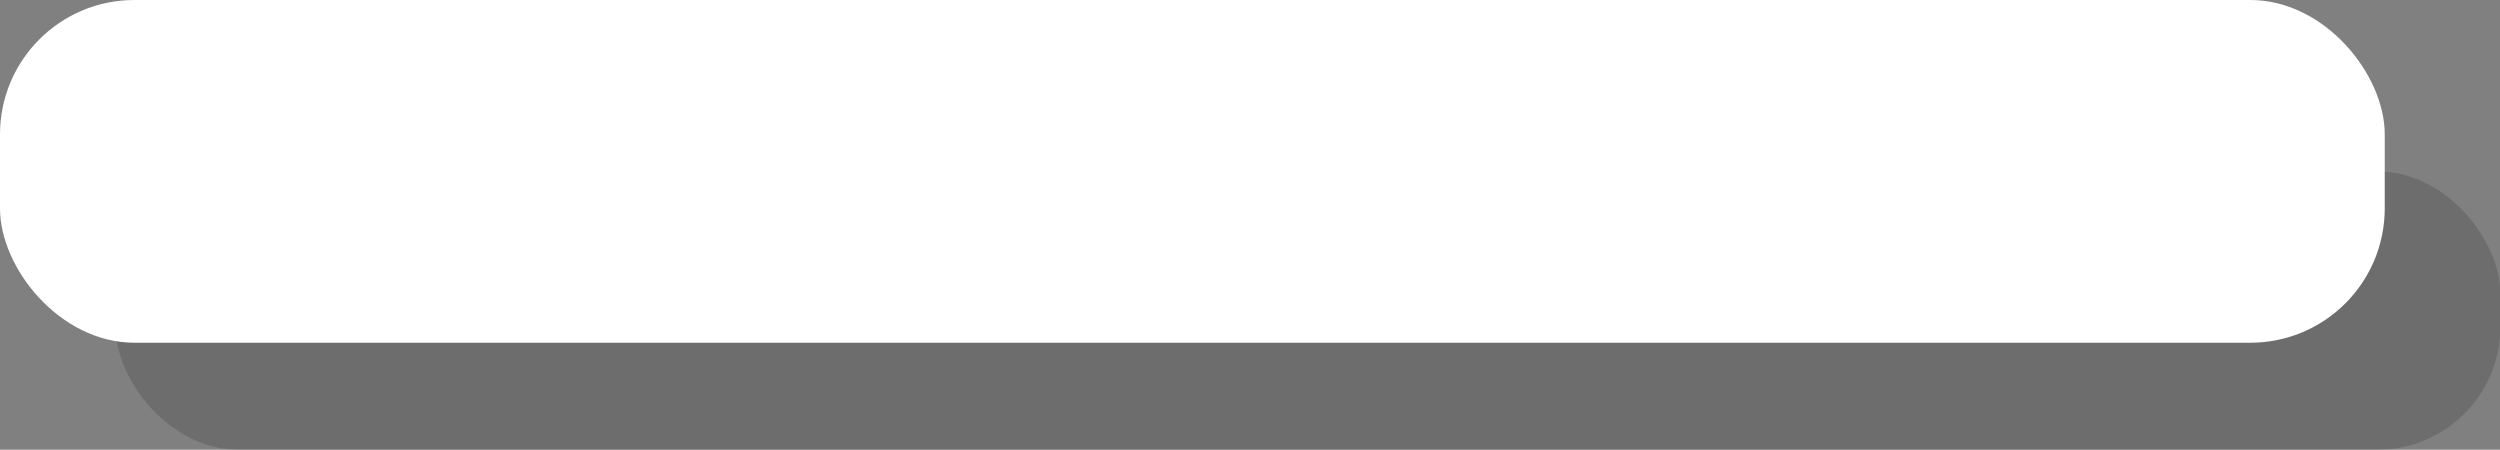
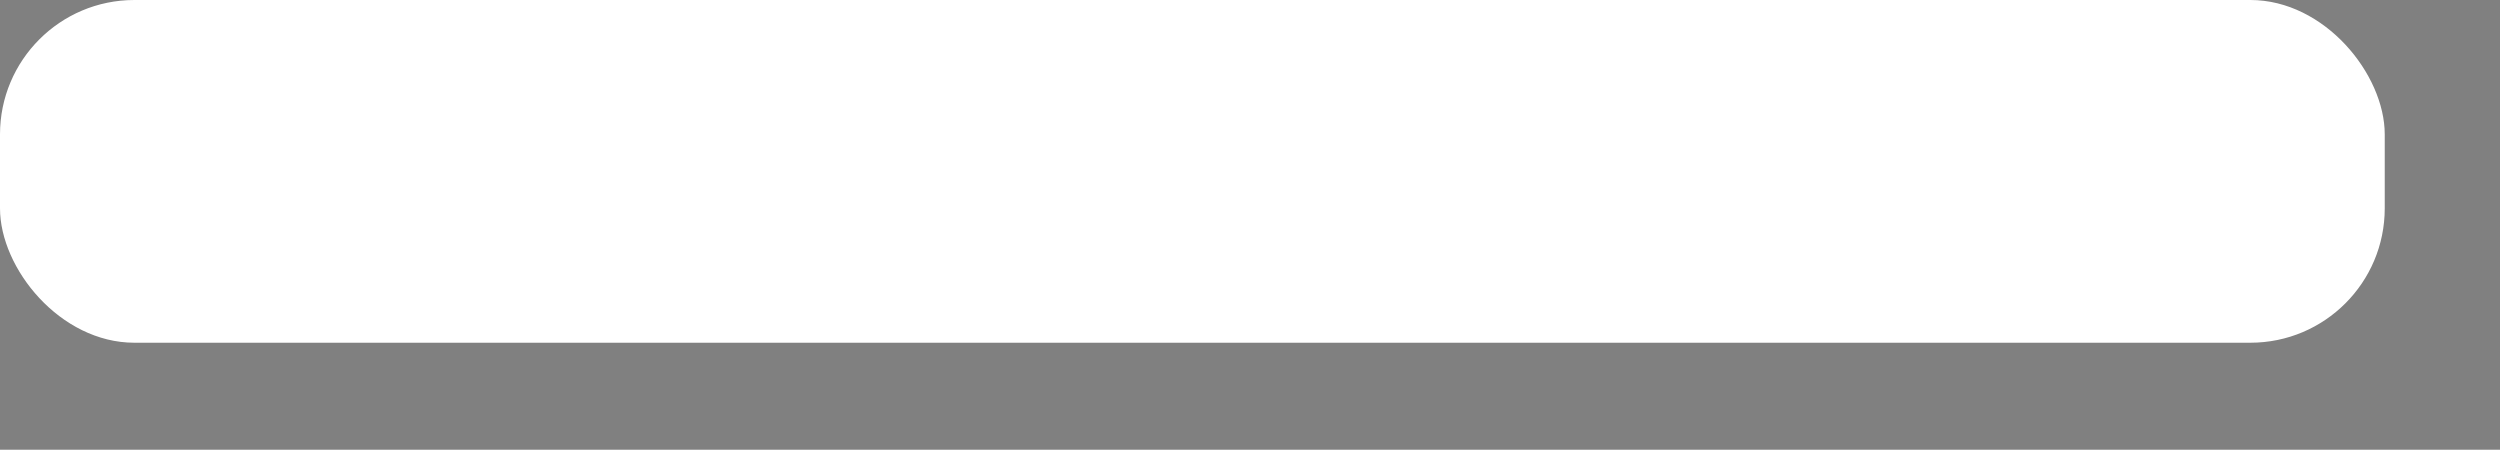
<svg xmlns="http://www.w3.org/2000/svg" viewBox="0 0 57.48 10.34">
  <rect x="0" y="0" width="57.48" height="10.34" fill="#808080" stroke="none" />
  <title>chalk</title>
  <g style="isolation:isolate">
    <g id="Layer_2" data-name="Layer 2">
      <g id="Isolation_Mode" data-name="Isolation Mode">
-         <rect x="2.65" y="3.94" width="54.83" height="6.4" rx="2.83" transform="translate(60.14 14.28) rotate(-180)" style="opacity:0.15;mix-blend-mode:multiply" />
        <rect width="54.83" height="7.88" rx="3.09" transform="translate(54.83 7.88) rotate(-180)" style="fill:#fff" />
      </g>
    </g>
  </g>
</svg>